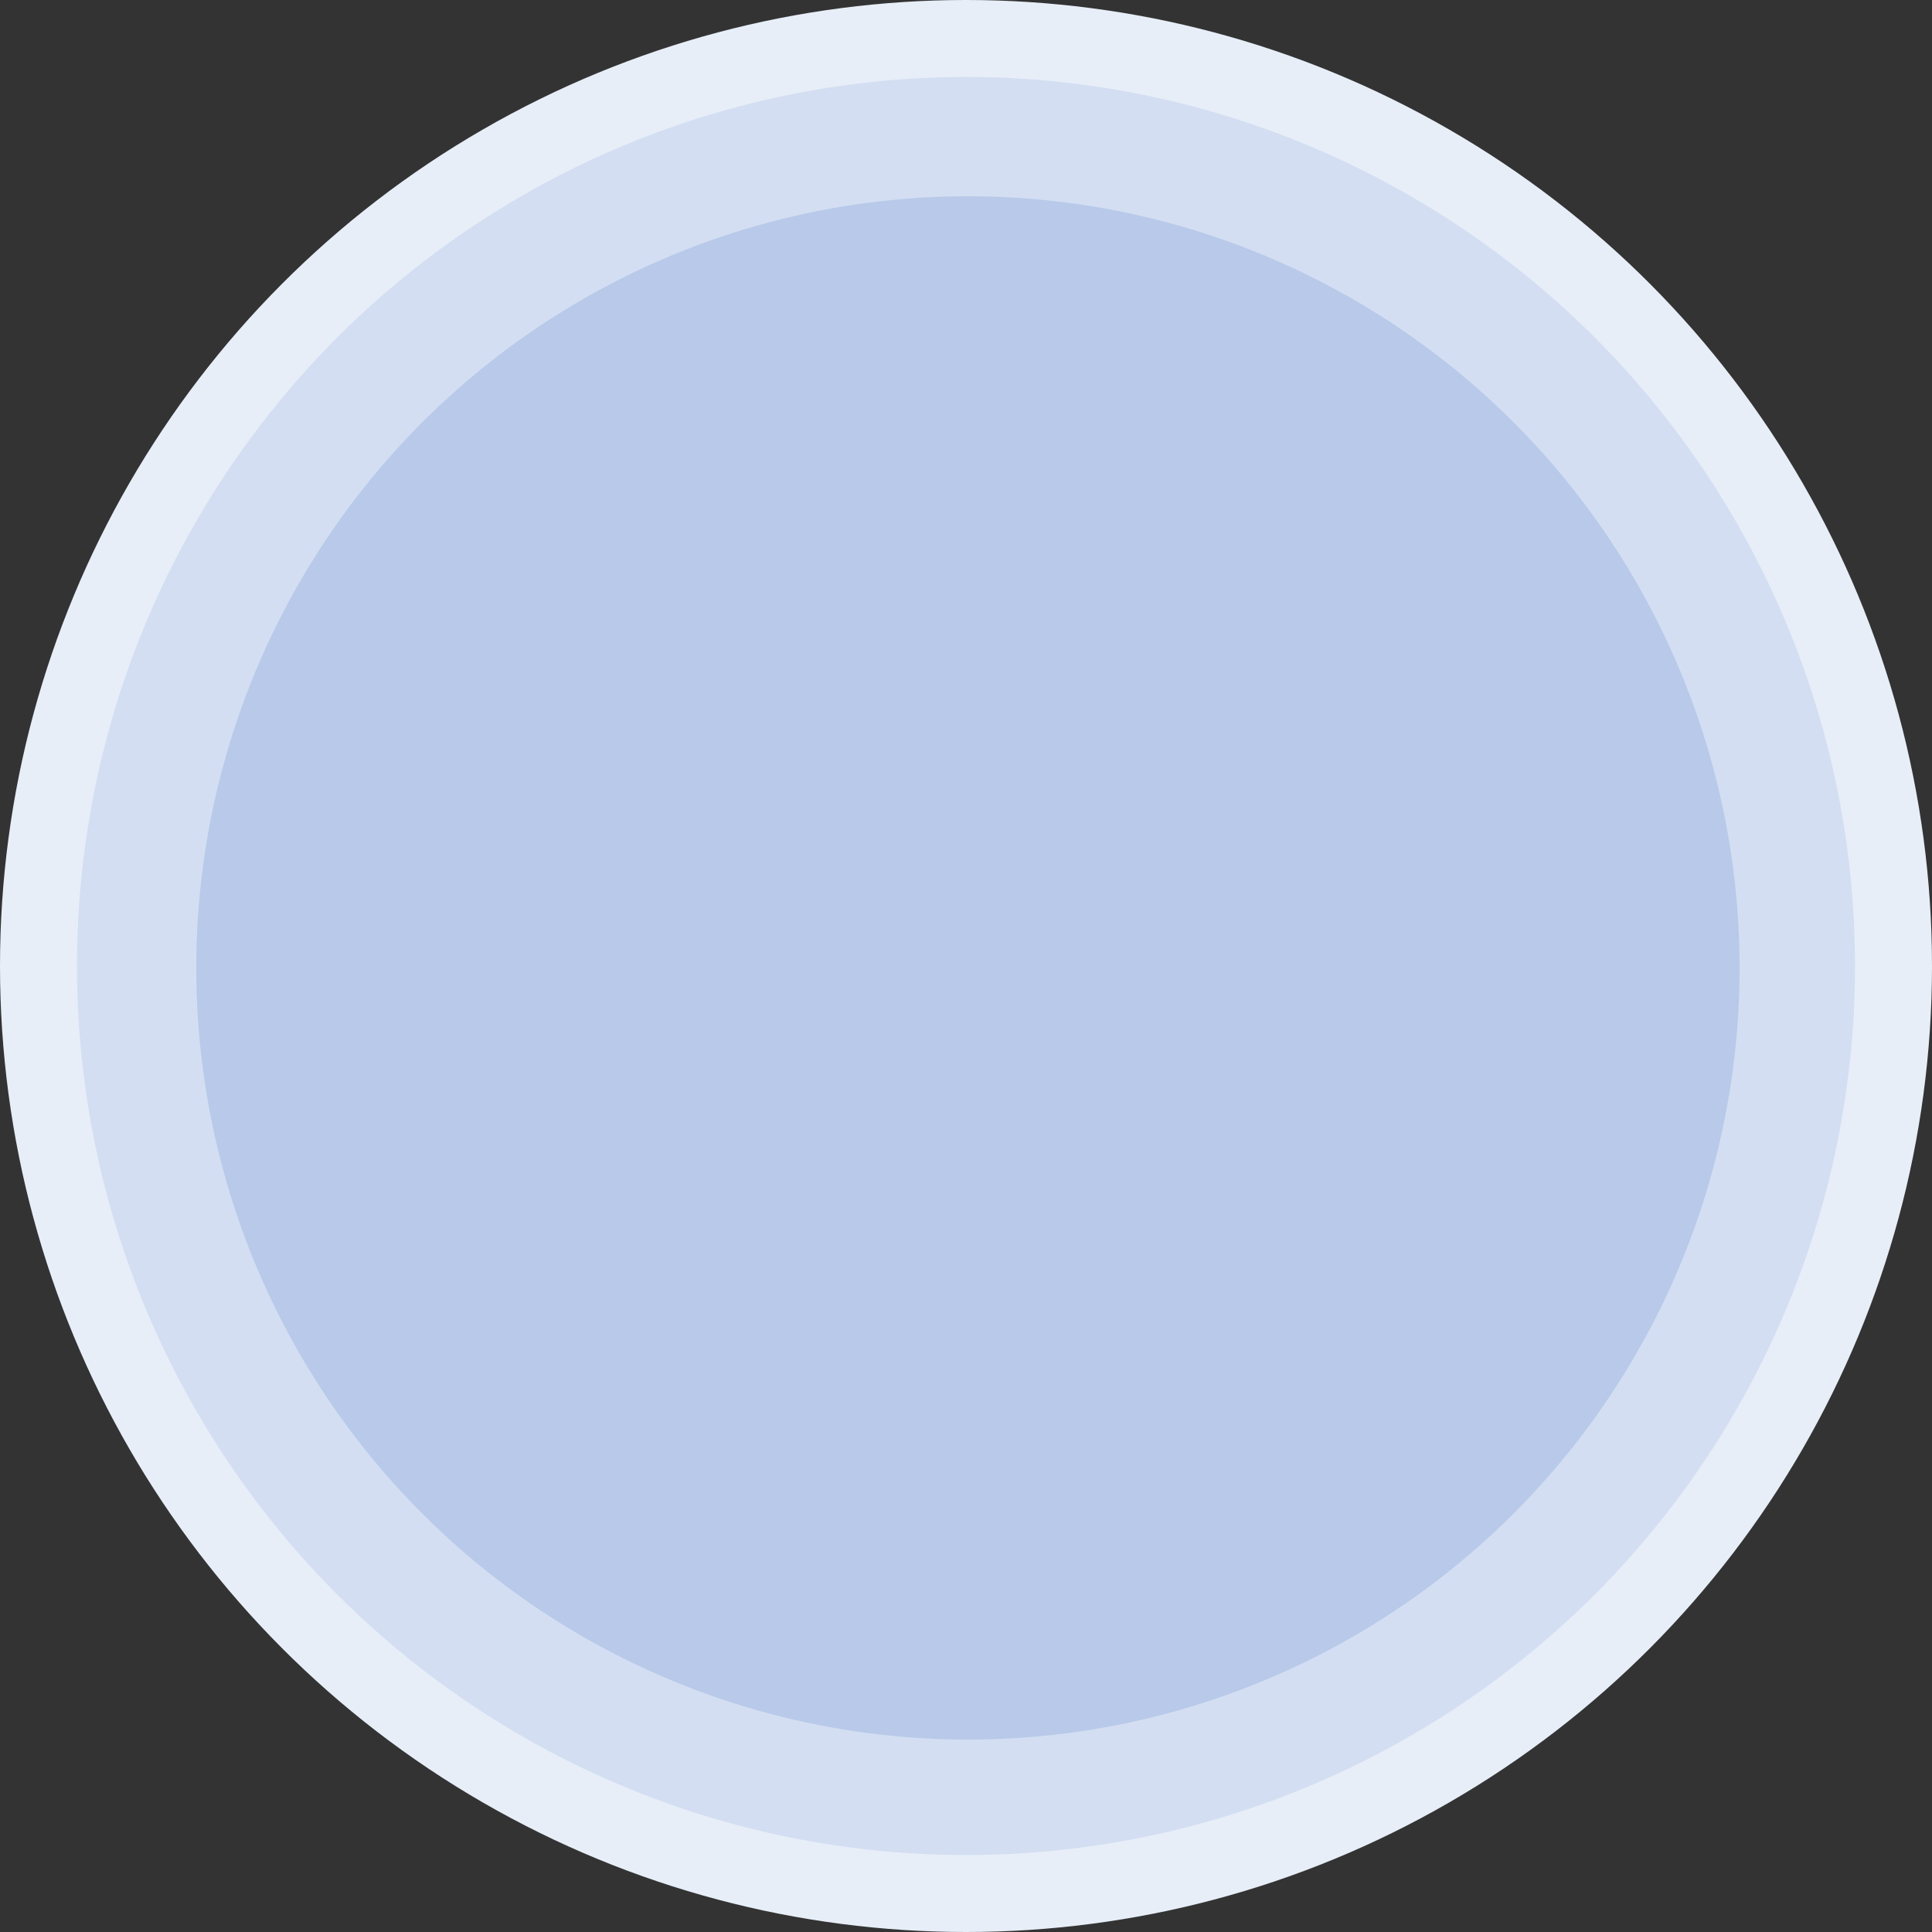
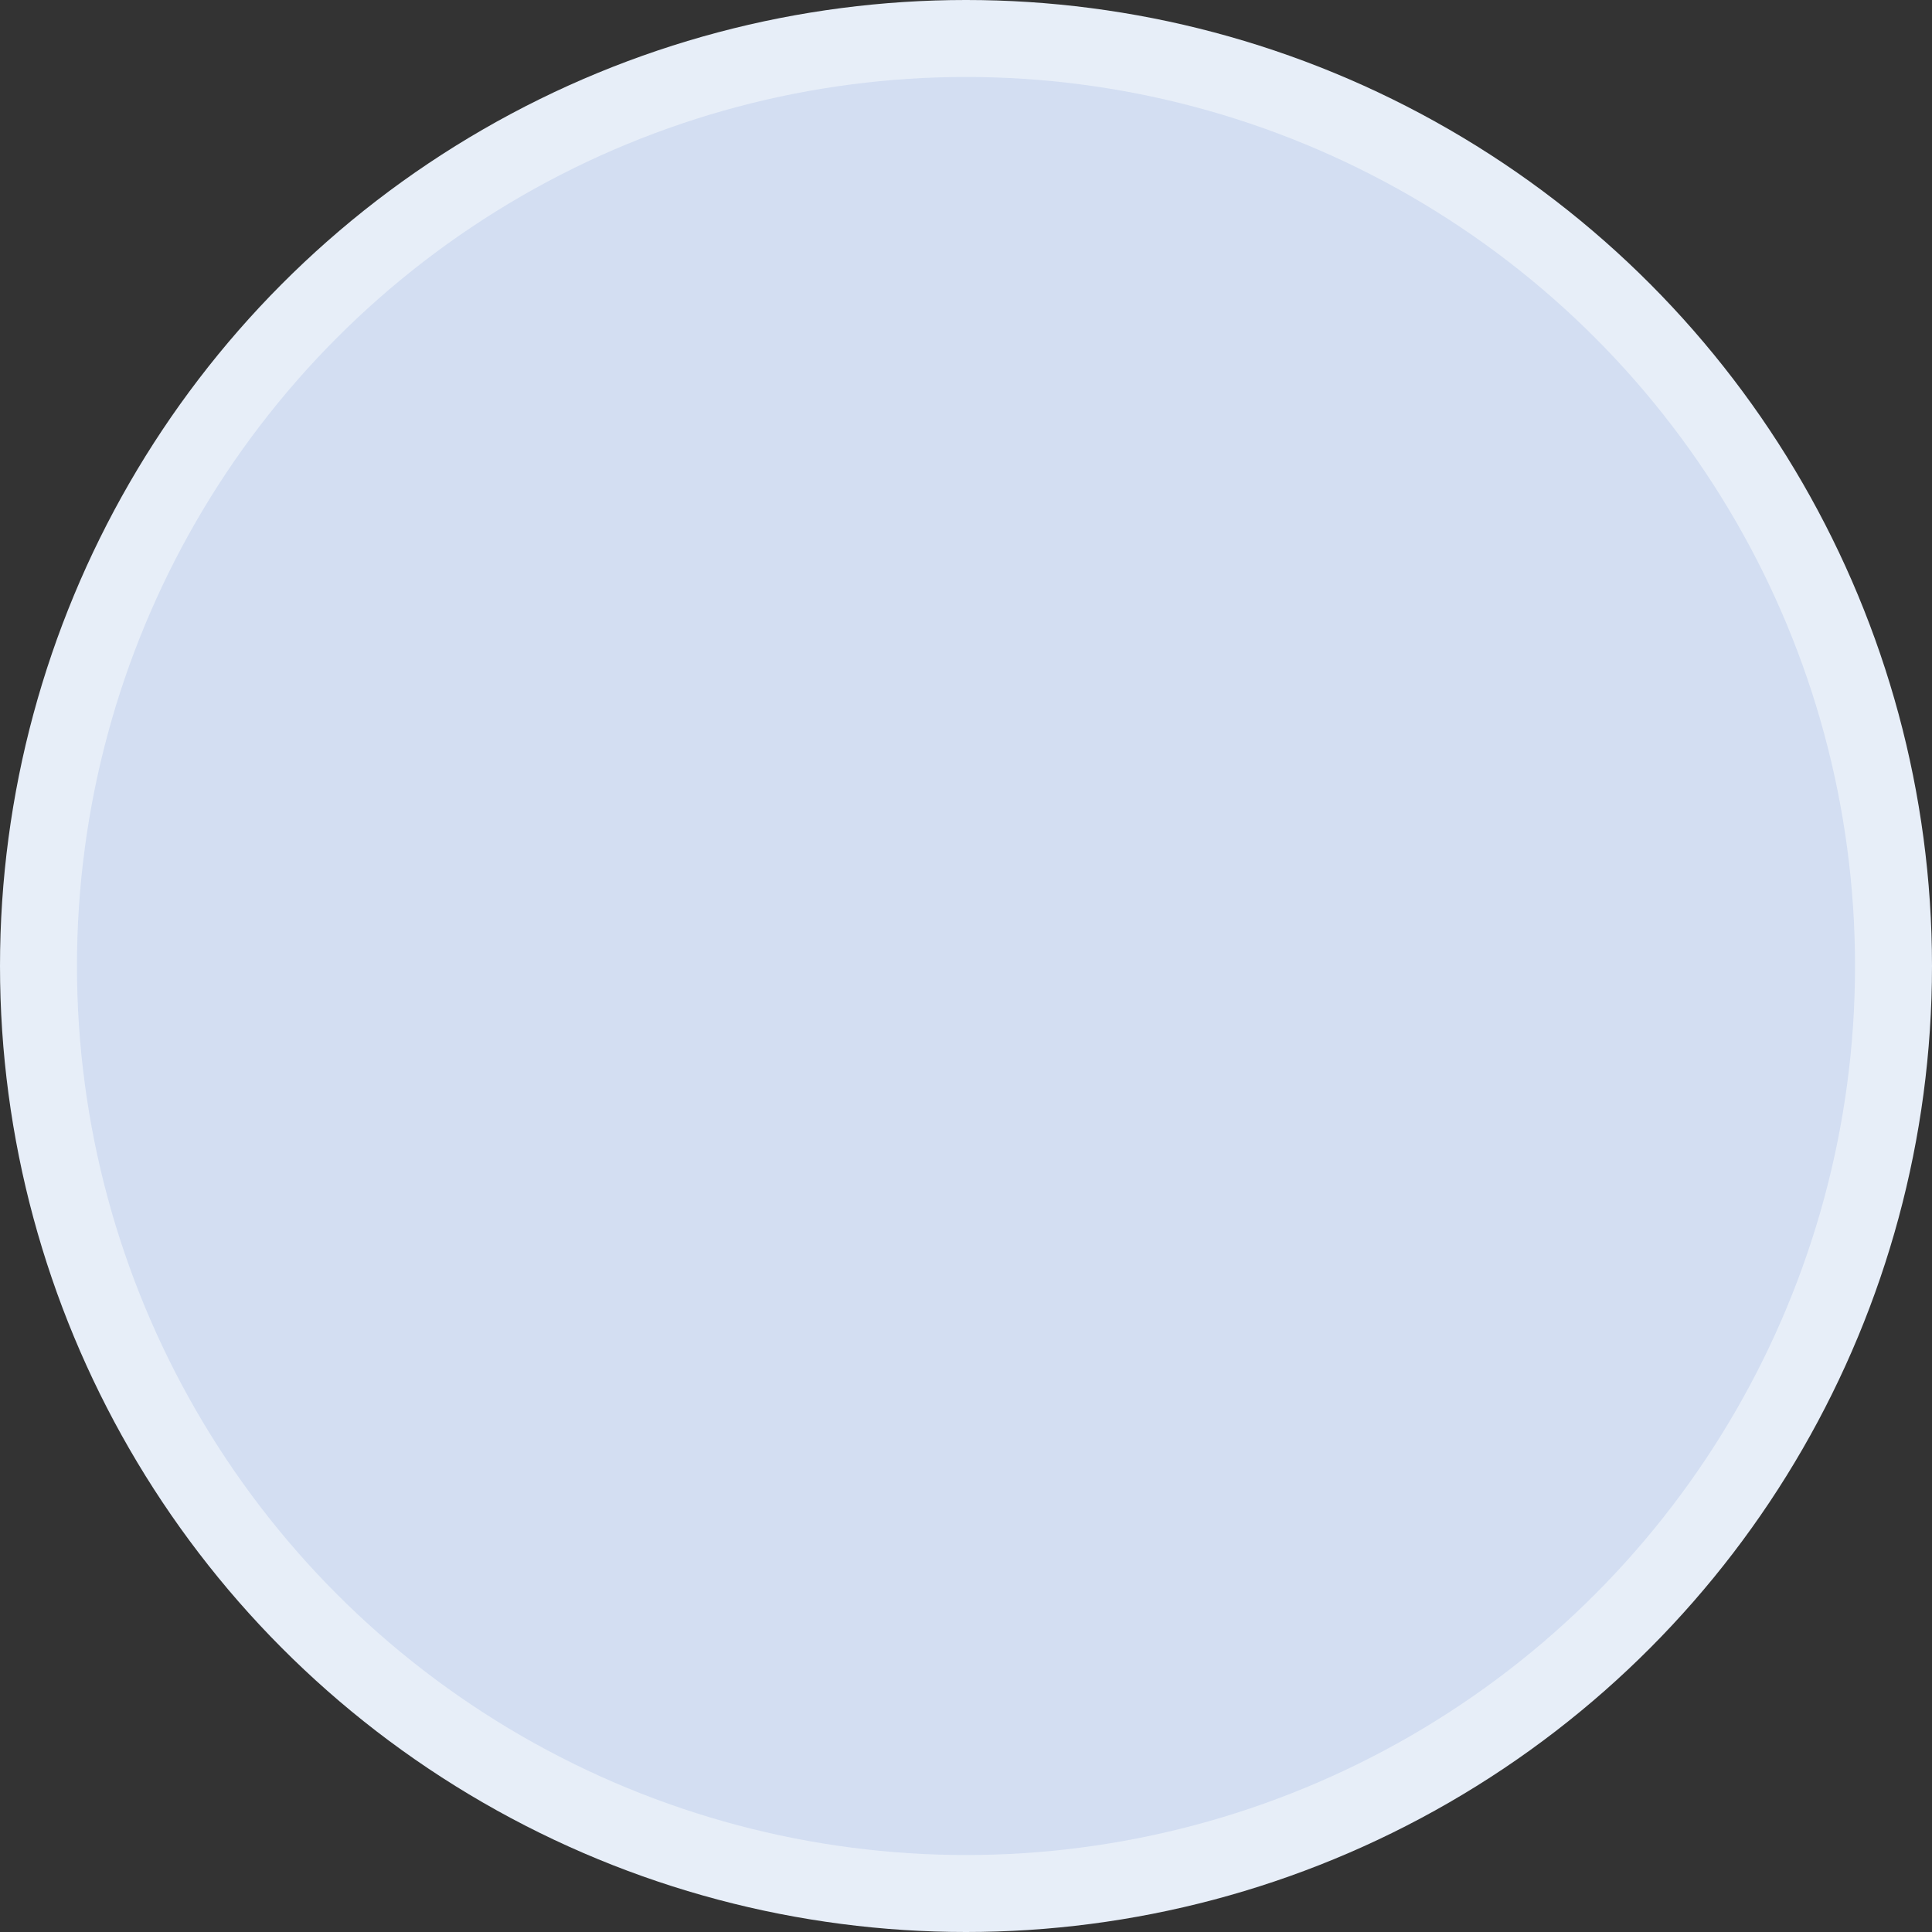
<svg xmlns="http://www.w3.org/2000/svg" width="502" height="502" viewBox="0 0 502 502" fill="none">
  <rect x="0" y="0" width="502" height="502" fill="#333333" stroke="none" />
  <circle cx="251" cy="251" r="251" fill="#E7EEF8" />
  <circle cx="251" cy="251" r="231" fill="#D3DEF2" />
-   <circle cx="251.5" cy="251.5" r="200.5" fill="#B8C9E9" />
</svg>